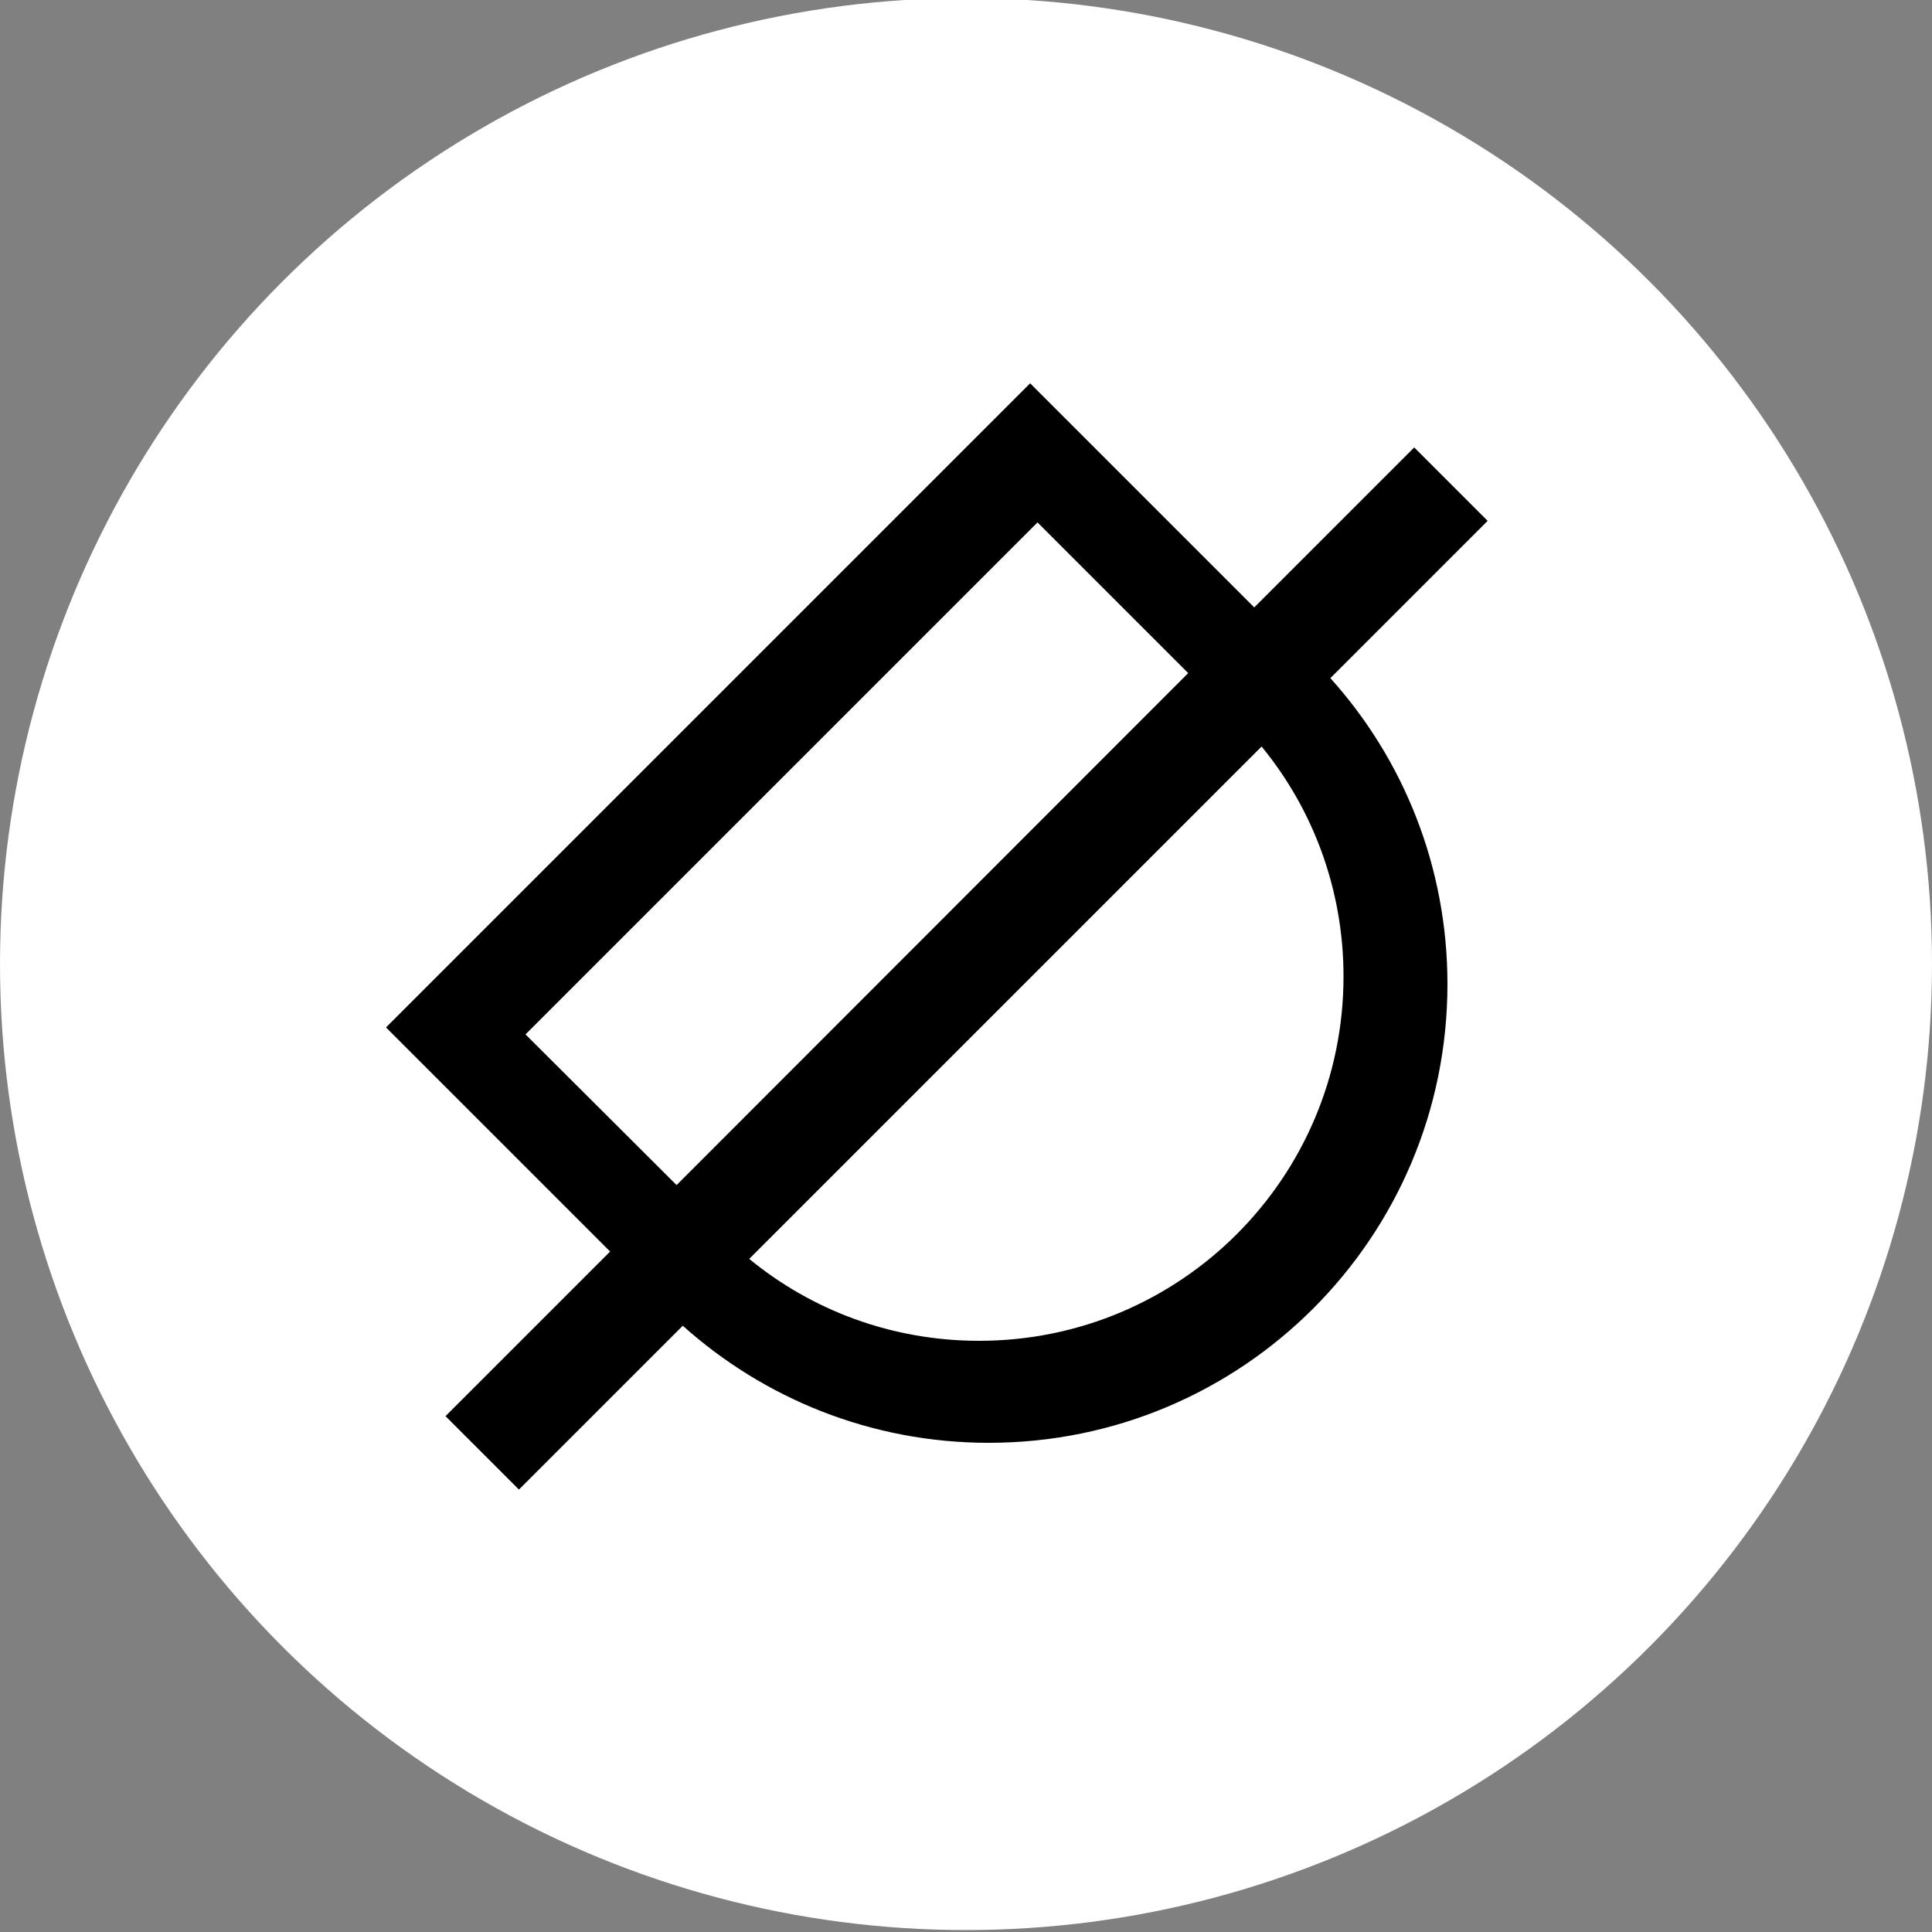
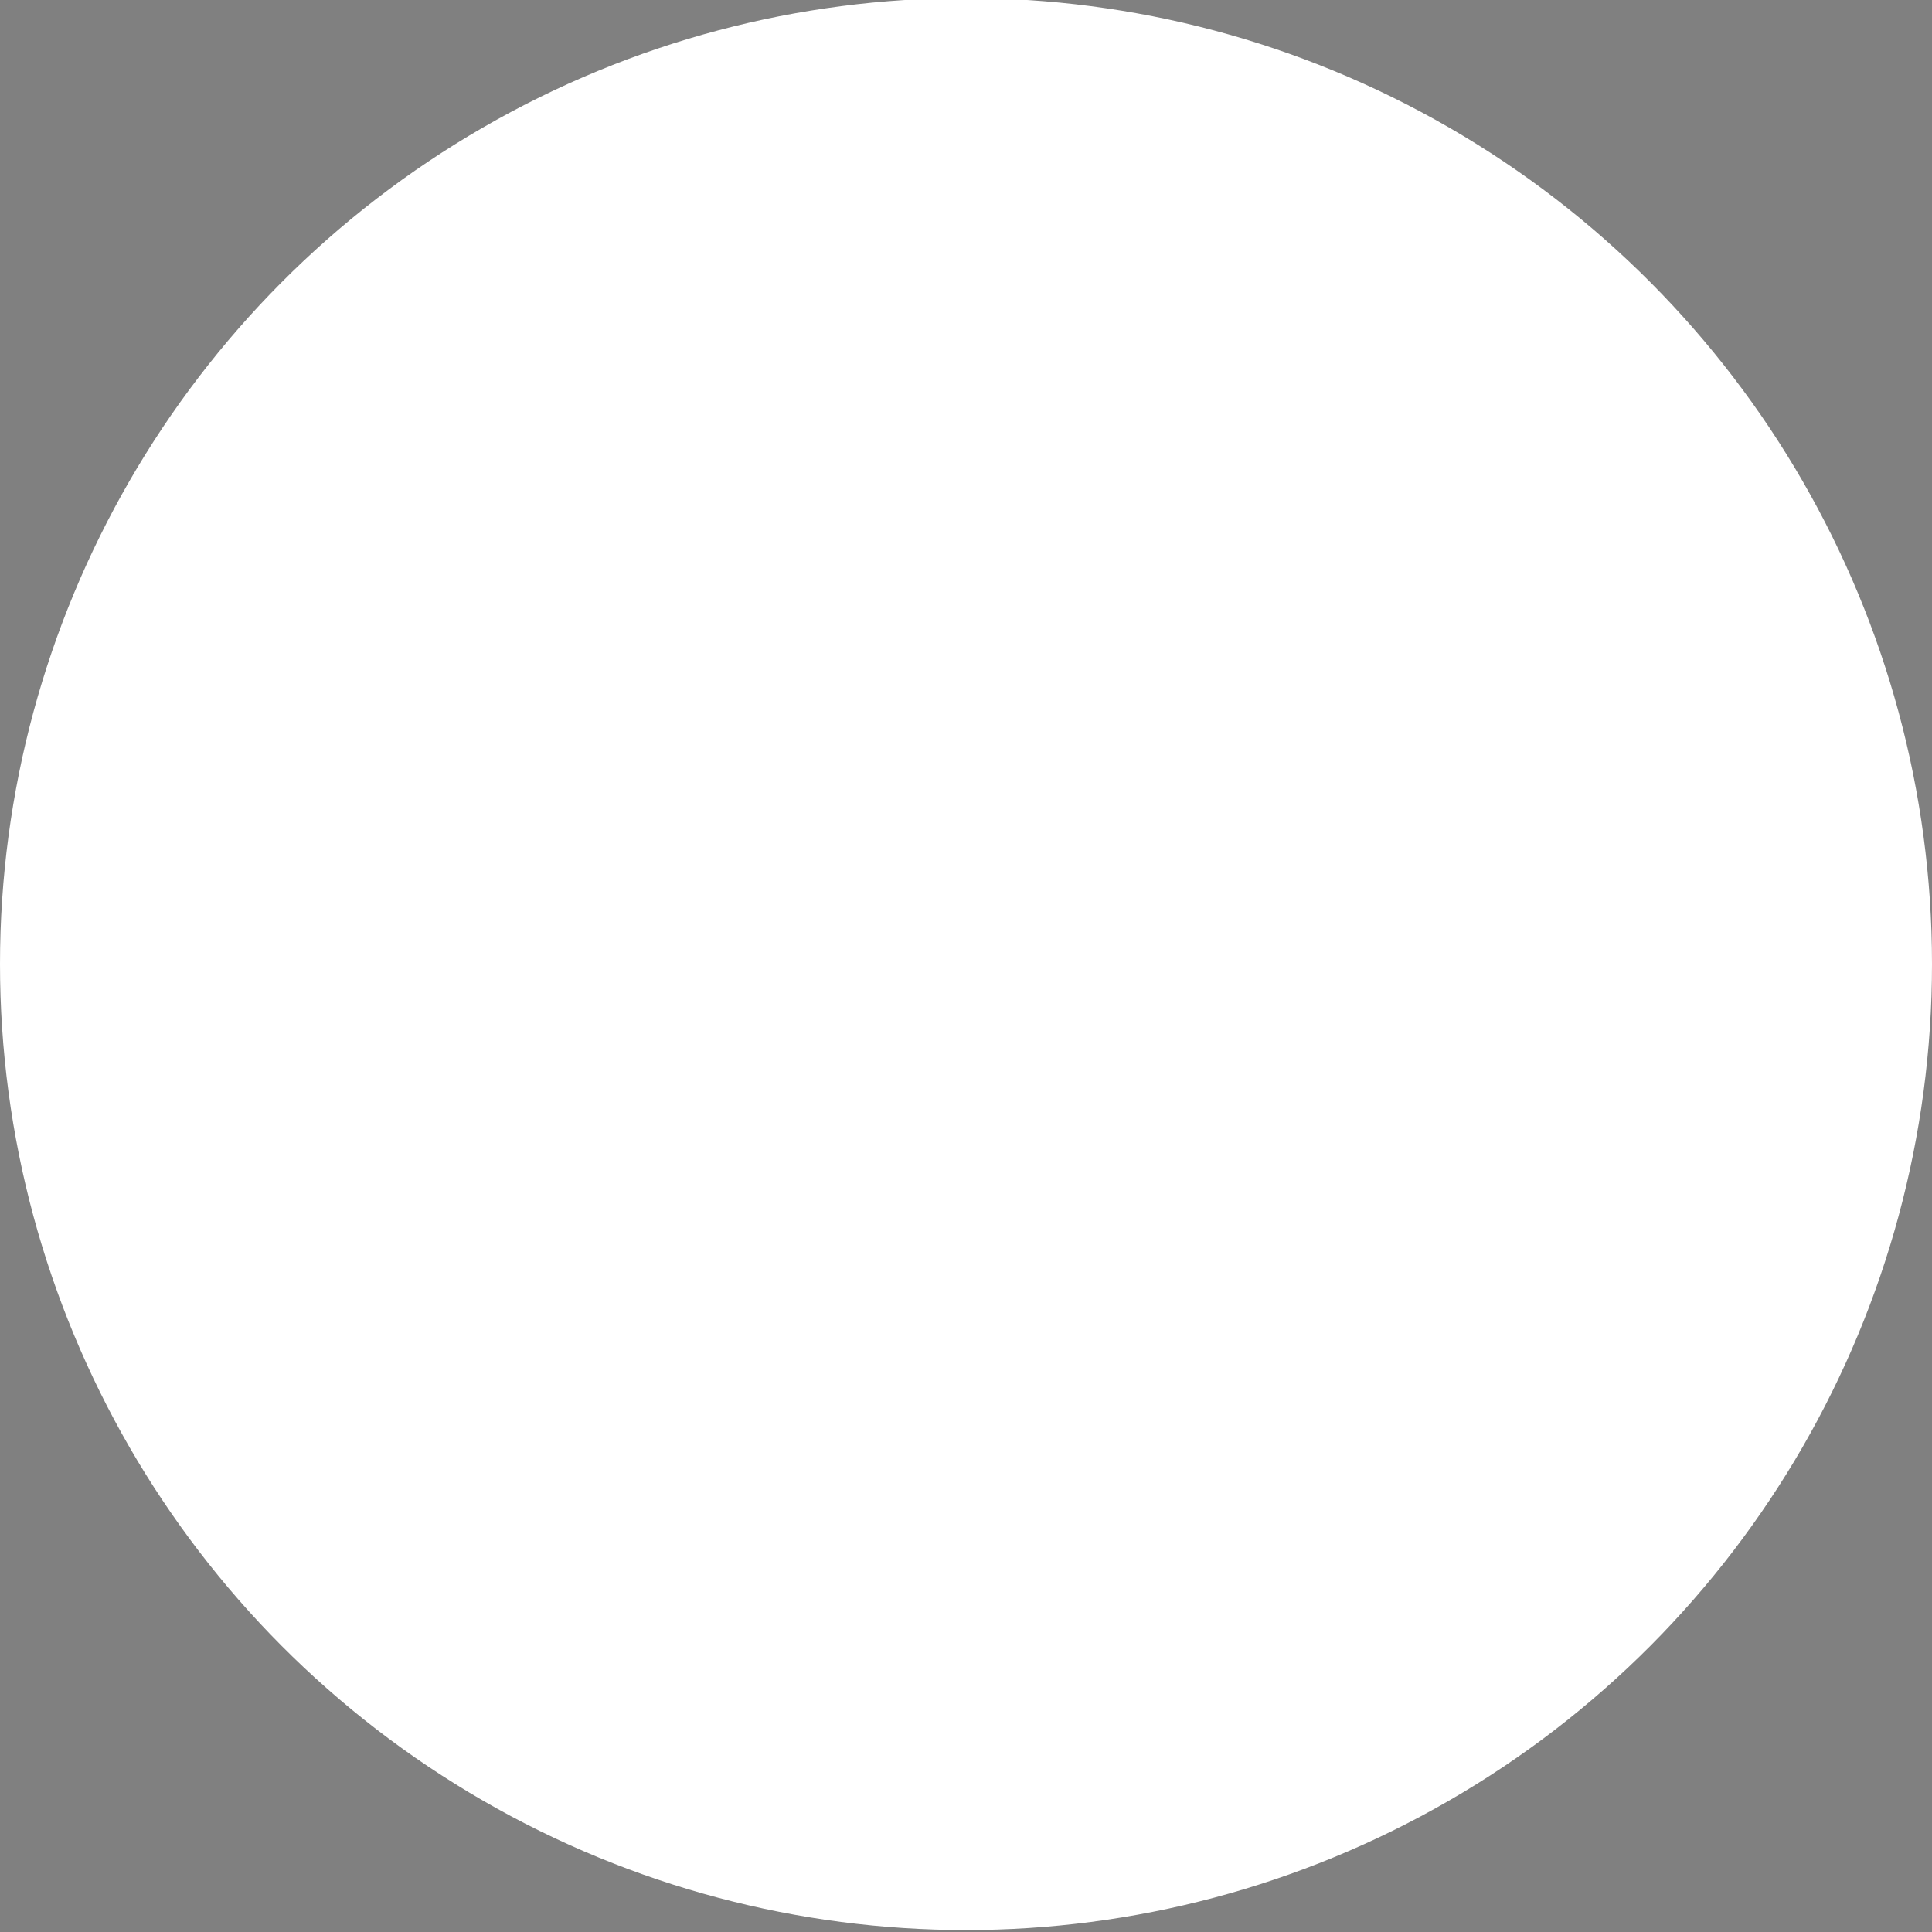
<svg xmlns="http://www.w3.org/2000/svg" version="1.1" id="zai" x="0px" y="0px" viewBox="0 0 500 500" style="enable-background:new 0 0 500 500;" xml:space="preserve">
  <rect x="0" y="0" width="500" height="500" fill="#808080" stroke="none" />
  <style type="text/css">
	.st0{fill-rule:evenodd;clip-rule:evenodd;fill:#FFFFFF;}
</style>
  <circle class="st0" cx="250" cy="249.5" r="250" />
-   <path d="M385,134.8l-19-19l-41.4,41.4l-39-39l0,0l-19-19l0,0l0,0l-17.1,17.1l0,0L99.9,265.9l19,19l0,0l39,39l-42.6,42.6l19,19  l42.4-42.4c21,18.8,48.7,30.3,79.2,30.3c65.6,0,118.7-53.1,118.7-118.7c0-30.4-11.4-58.2-30.3-79.2L385,134.8z M136,267.7  l132.5-132.5l39,39L175.1,306.7L136,267.7z M347.7,252.7c0,52.1-42.2,94.3-94.3,94.3c-22.6,0-43.3-7.9-59.5-21.2l132.6-132.6  C339.8,209.4,347.7,230.2,347.7,252.7z" />
</svg>